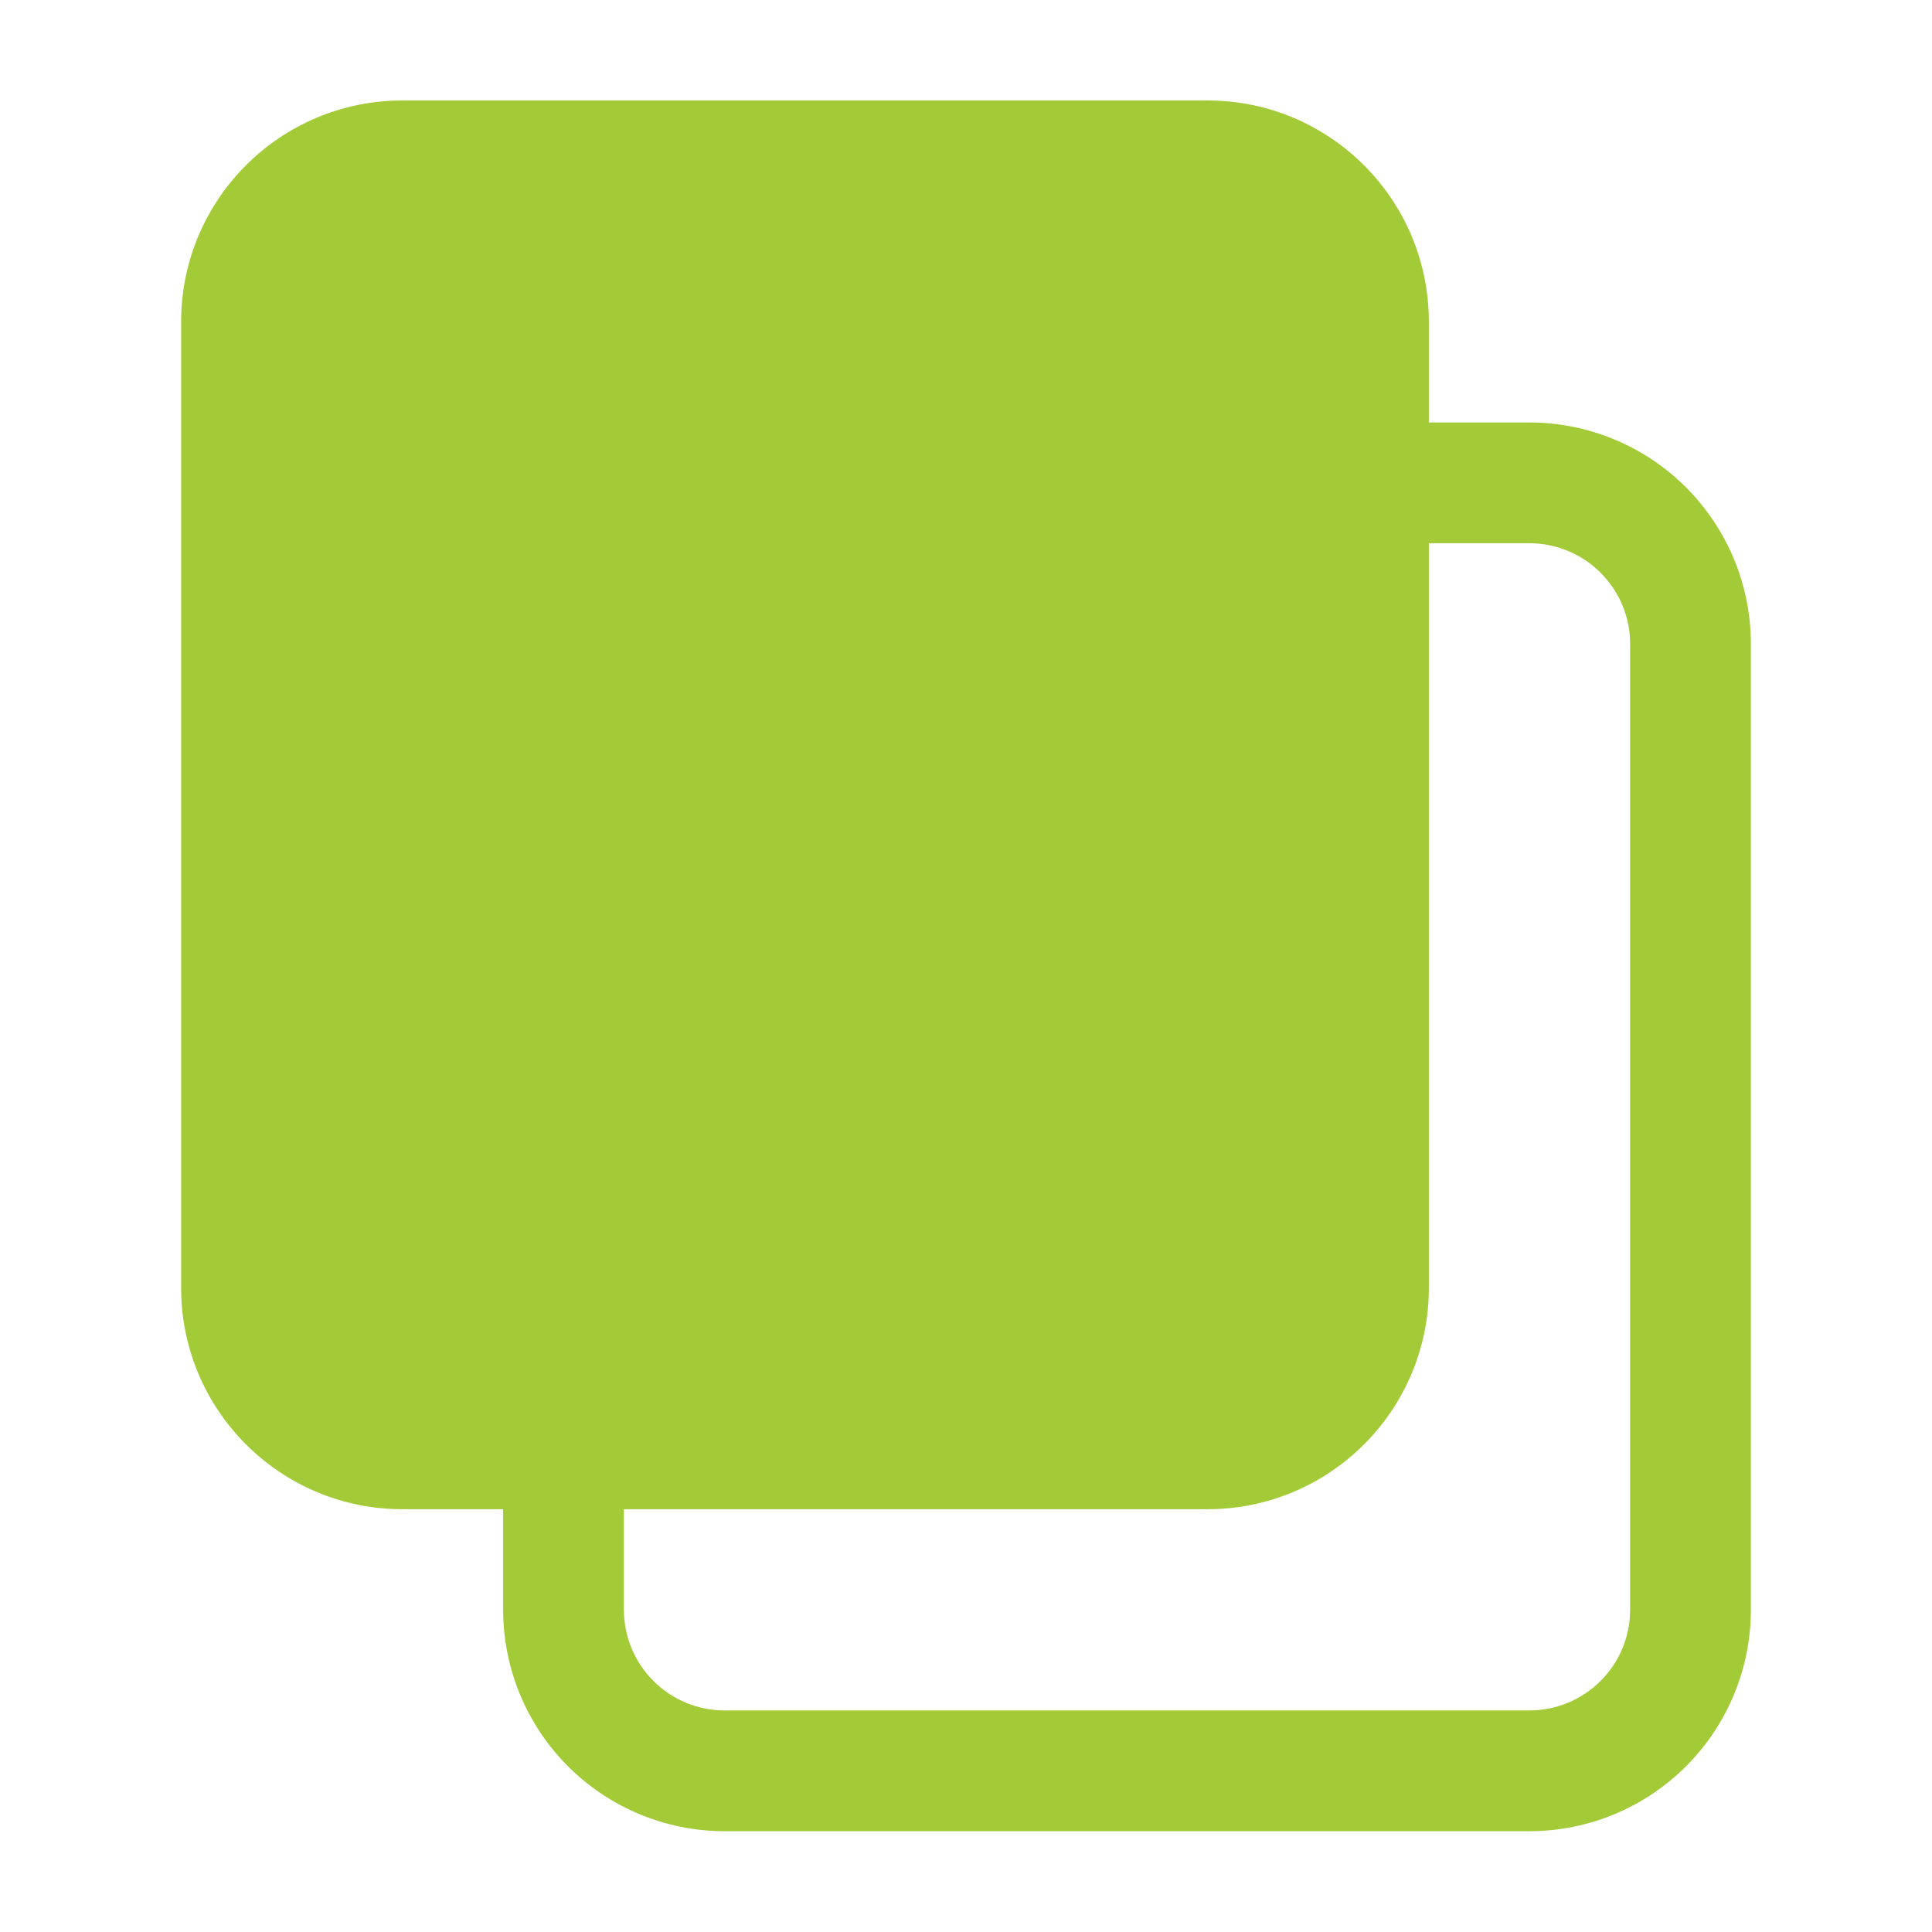
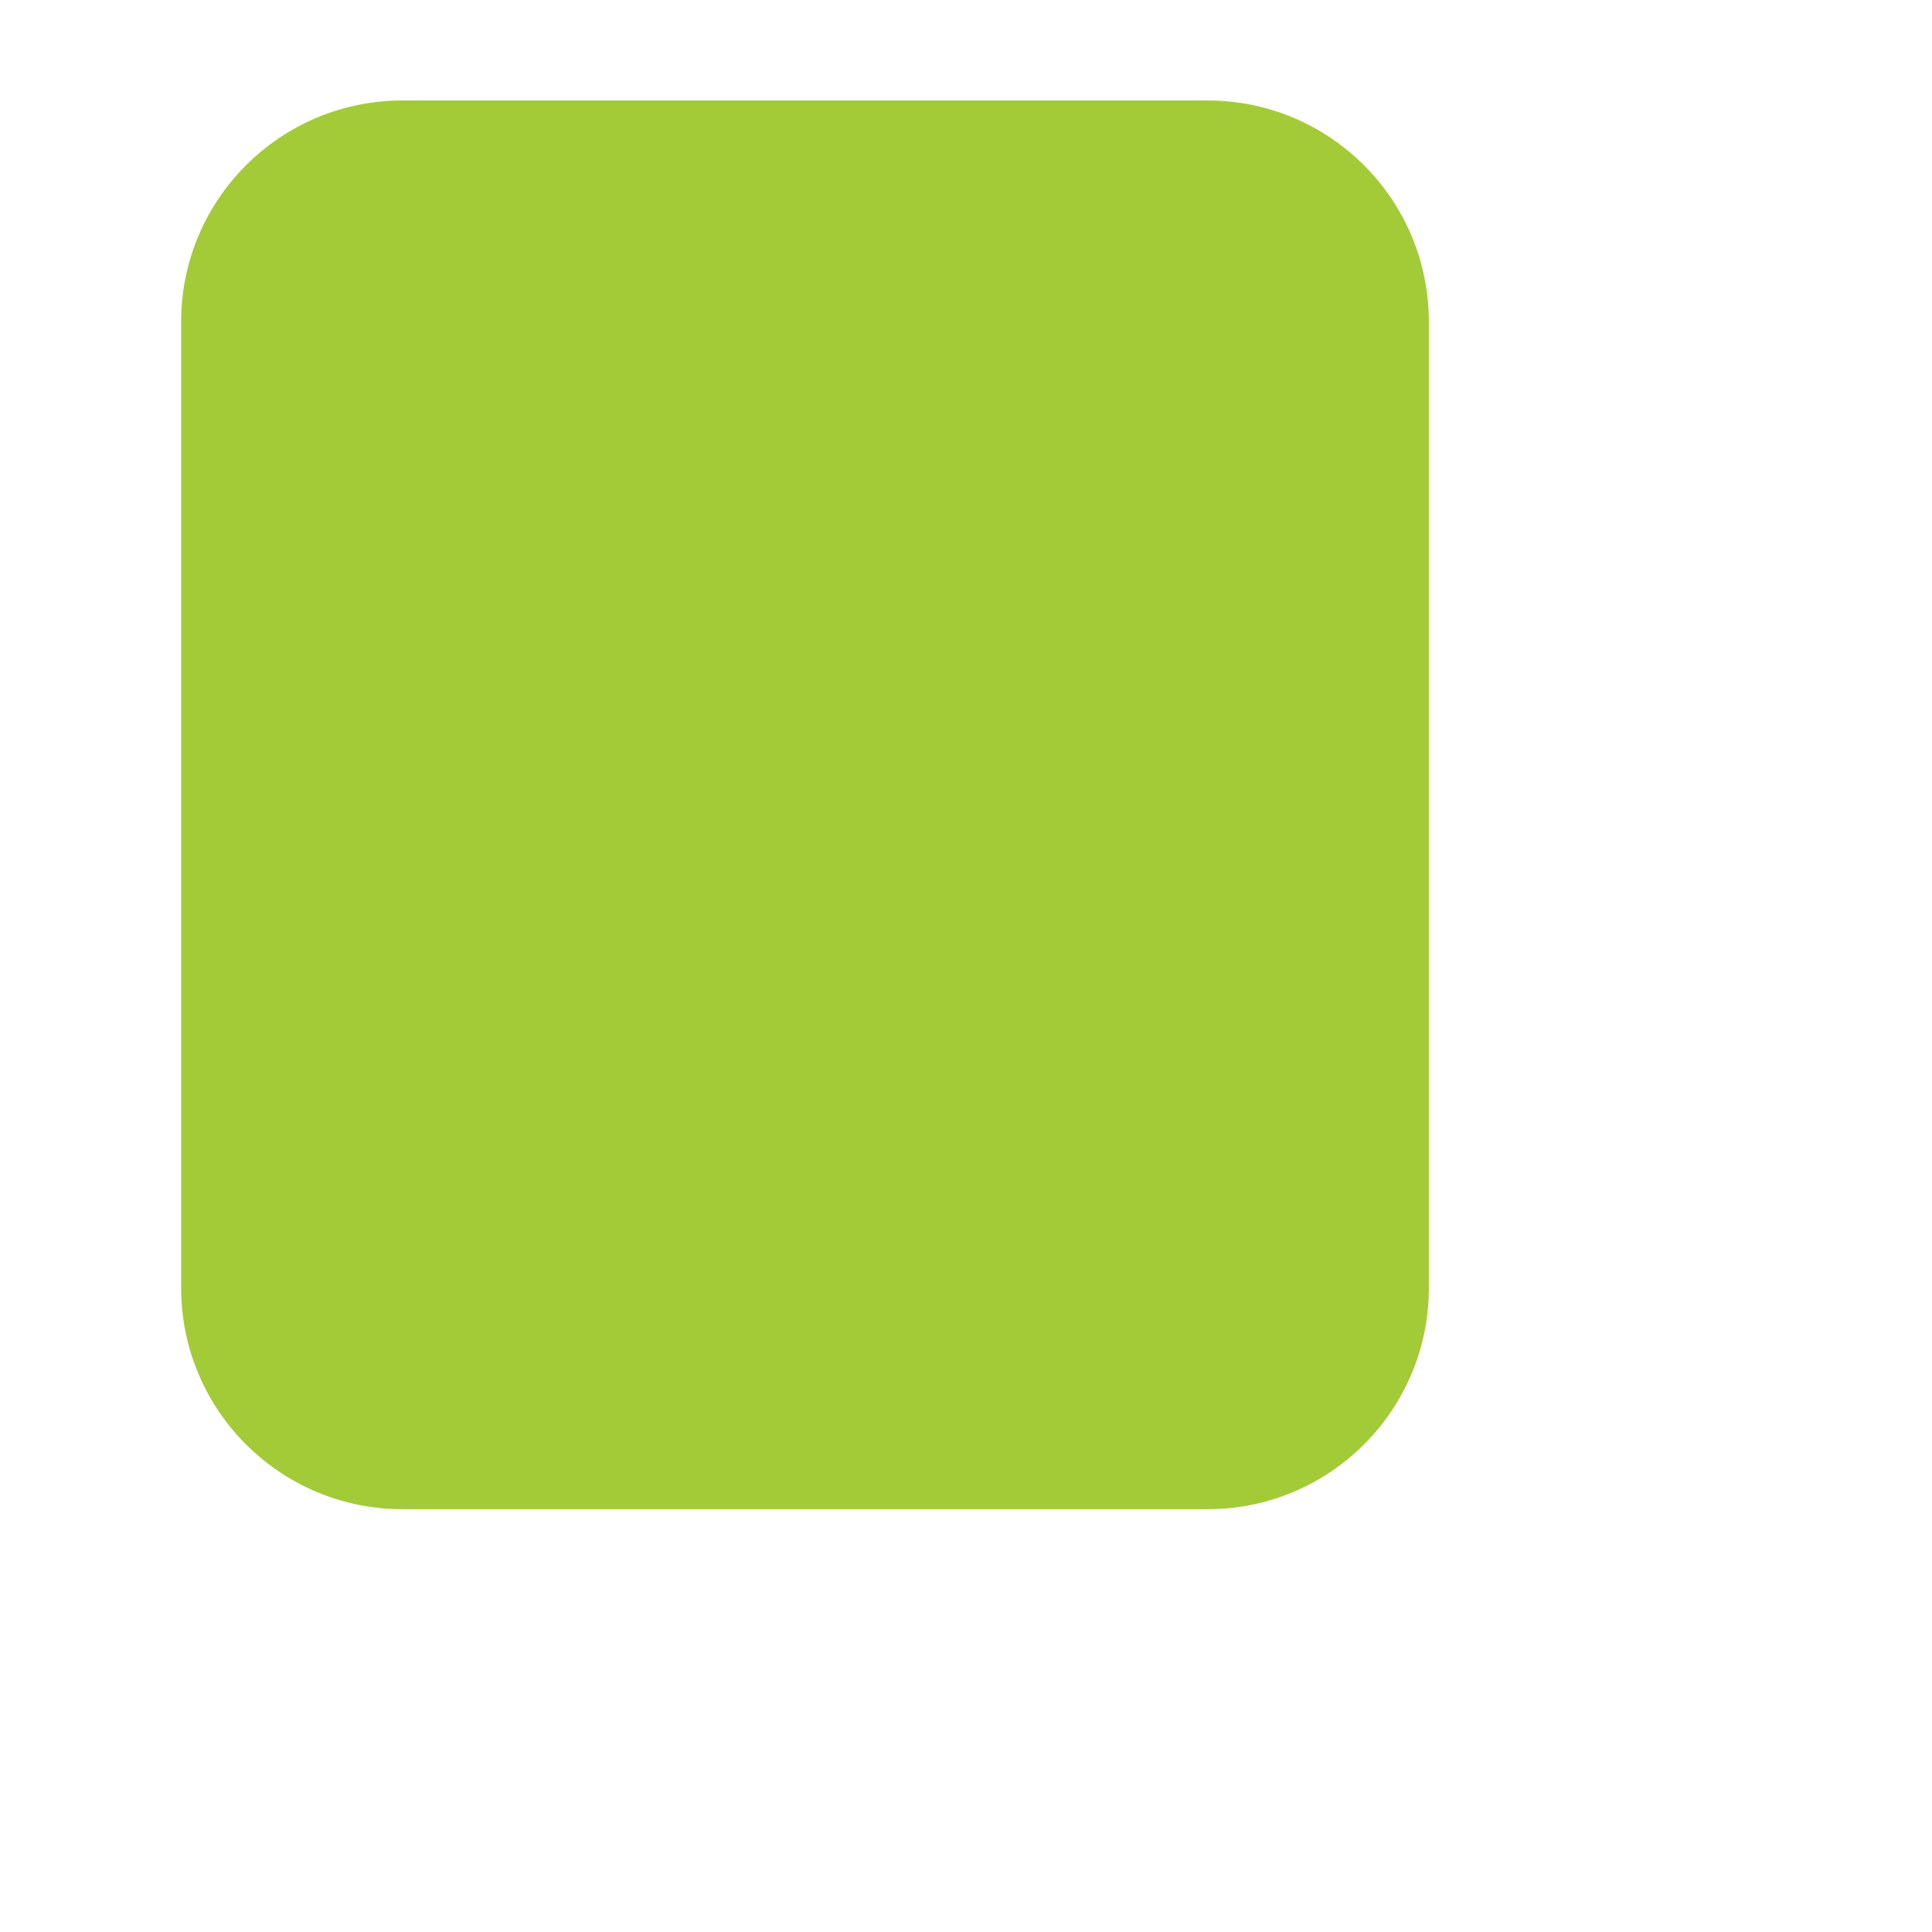
<svg xmlns="http://www.w3.org/2000/svg" width="24" height="24" viewBox="0 0 24 24" fill="none">
  <path d="M15 1.248H5C3.481 1.248 2.25 2.479 2.25 3.998V15.998C2.25 17.517 3.481 18.748 5 18.748H15C16.519 18.748 17.75 17.517 17.75 15.998V3.998C17.75 2.479 16.519 1.248 15 1.248Z" fill="#A3CB38" />
-   <path d="M19 22.748H9C8.271 22.747 7.572 22.458 7.056 21.942C6.54 21.426 6.251 20.727 6.25 19.998V7.998C6.251 7.269 6.54 6.57 7.056 6.054C7.572 5.538 8.271 5.249 9 5.248H19C19.729 5.249 20.428 5.538 20.944 6.054C21.46 6.57 21.75 7.269 21.75 7.998V19.998C21.75 20.727 21.46 21.426 20.944 21.942C20.428 22.458 19.729 22.747 19 22.748ZM9 6.748C8.669 6.749 8.351 6.88 8.117 7.115C7.882 7.349 7.751 7.667 7.75 7.998V19.998C7.751 20.329 7.882 20.647 8.117 20.881C8.351 21.116 8.669 21.247 9 21.248H19C19.331 21.247 19.649 21.116 19.883 20.881C20.118 20.647 20.25 20.329 20.25 19.998V7.998C20.25 7.667 20.118 7.349 19.883 7.115C19.649 6.88 19.331 6.749 19 6.748H9Z" fill="#A3CB38" />
</svg>